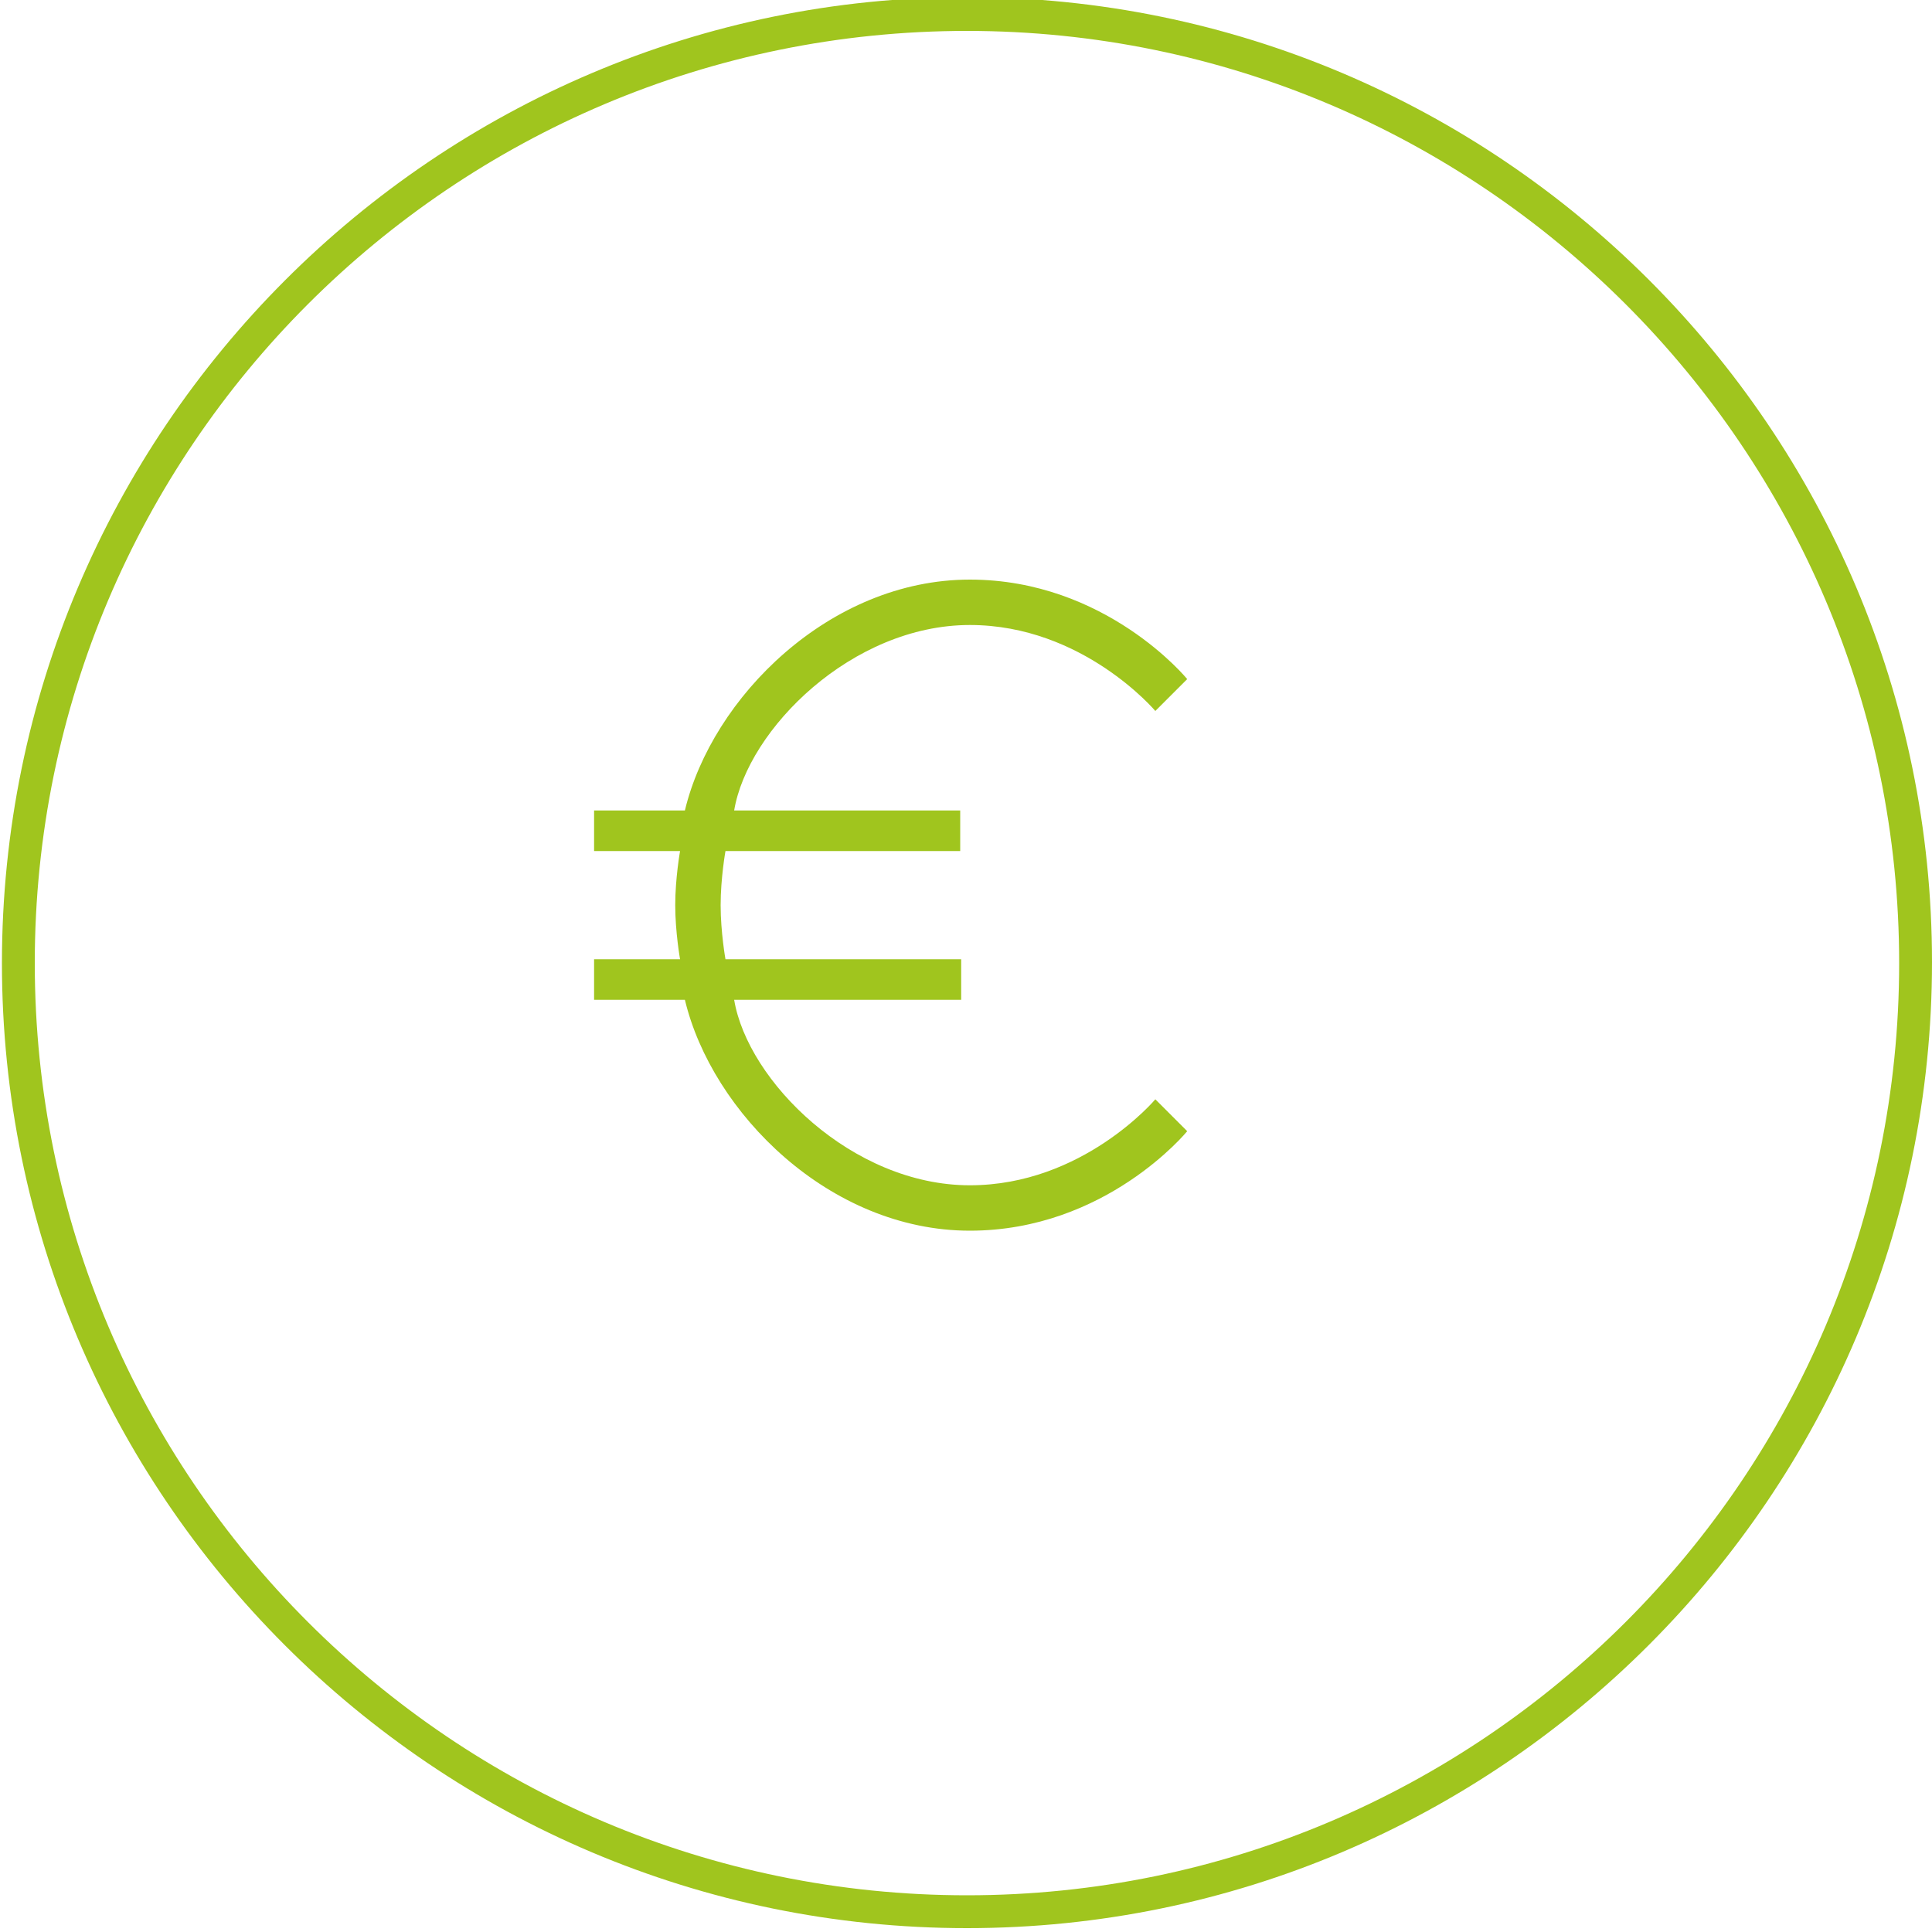
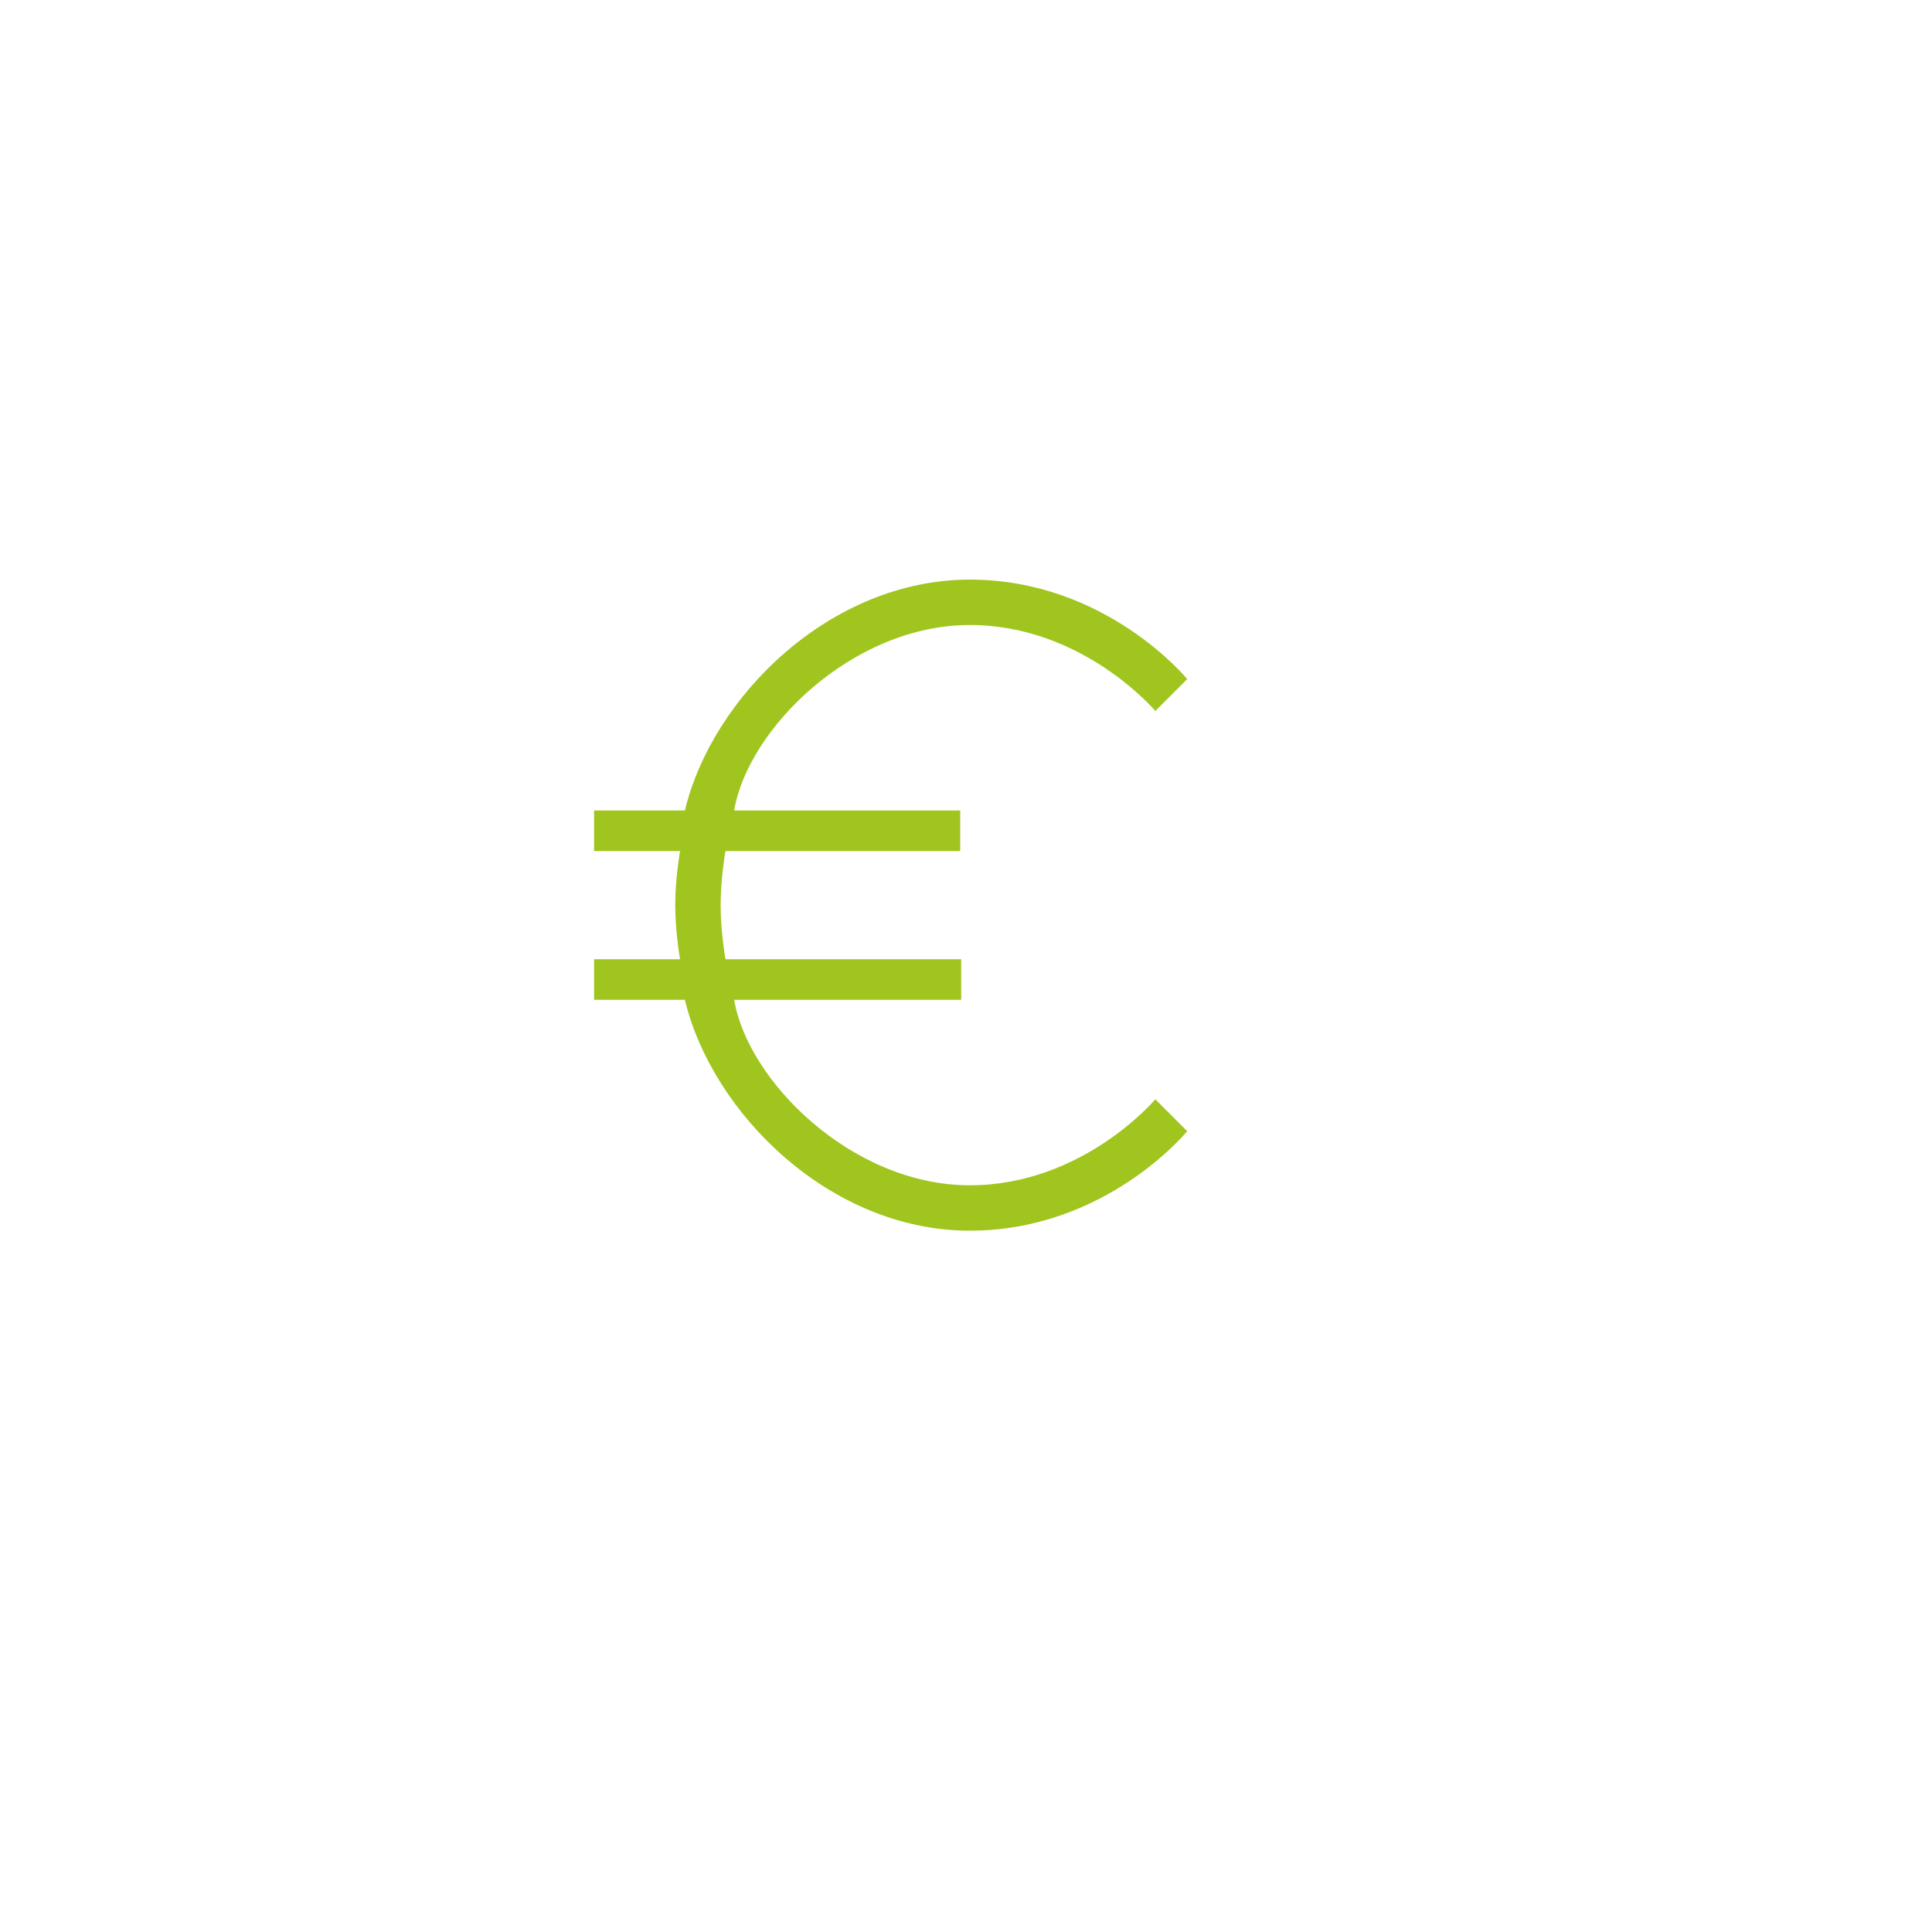
<svg xmlns="http://www.w3.org/2000/svg" version="1.1" id="Ebene_1" x="0px" y="0px" viewBox="0 0 200 200" style="enable-background:new 0 0 200 200;" xml:space="preserve">
  <style type="text/css">
	.st0{fill:#A0C51E;}
	.st1{fill:#9FC51B;}
	.st2{fill:none;stroke:#9FC51B;stroke-width:3;stroke-miterlimit:10;}
	.st3{stroke:#9FC51B;stroke-width:3;stroke-miterlimit:10;}
	.st4{fill:none;stroke:#9FC51B;stroke-width:3;stroke-linecap:round;stroke-miterlimit:10;}
	.st5{fill:none;stroke:#A0C51E;stroke-width:3;stroke-miterlimit:10;}
	.st6{fill:none;stroke:#A0C51E;stroke-width:3;stroke-linecap:round;stroke-miterlimit:10;}
</style>
-   <path class="st0" d="M100.1,199.6c-55.1,0-99.9-44.8-99.9-99.9S45-0.3,100.1-0.3S200,44.5,200,99.6S155.2,199.6,100.1,199.6z   M100.1,3.2C46.9,3.2,3.6,46.4,3.6,99.7s43.3,96.5,96.5,96.5s96.5-43.3,96.5-96.5S153.3,3.2,100.1,3.2z" />
  <g>
    <path class="st0" d="M61.5,99.3h8.9c0,0-0.5-2.8-0.5-5.6c0-2.8,0.5-5.6,0.5-5.6h-8.9v-4.2h9.4c2.8-11.7,15-23.9,29.5-23.9   c14.1,0,22.5,10.3,22.5,10.3l-3.3,3.3c0,0-7.5-8.9-19.2-8.9c-12.2,0-23,10.8-24.4,19.2h23.4v4.2H75.1c0,0-0.5,2.8-0.5,5.6   c0,2.8,0.5,5.6,0.5,5.6h24.4v4.2H76c1.4,8.4,12.2,19.2,24.4,19.2c11.7,0,19.2-8.9,19.2-8.9l3.3,3.3c0,0-8.4,10.3-22.5,10.3   c-14.5,0-26.7-12.2-29.5-23.9h-9.4V99.3z" />
  </g>
</svg>